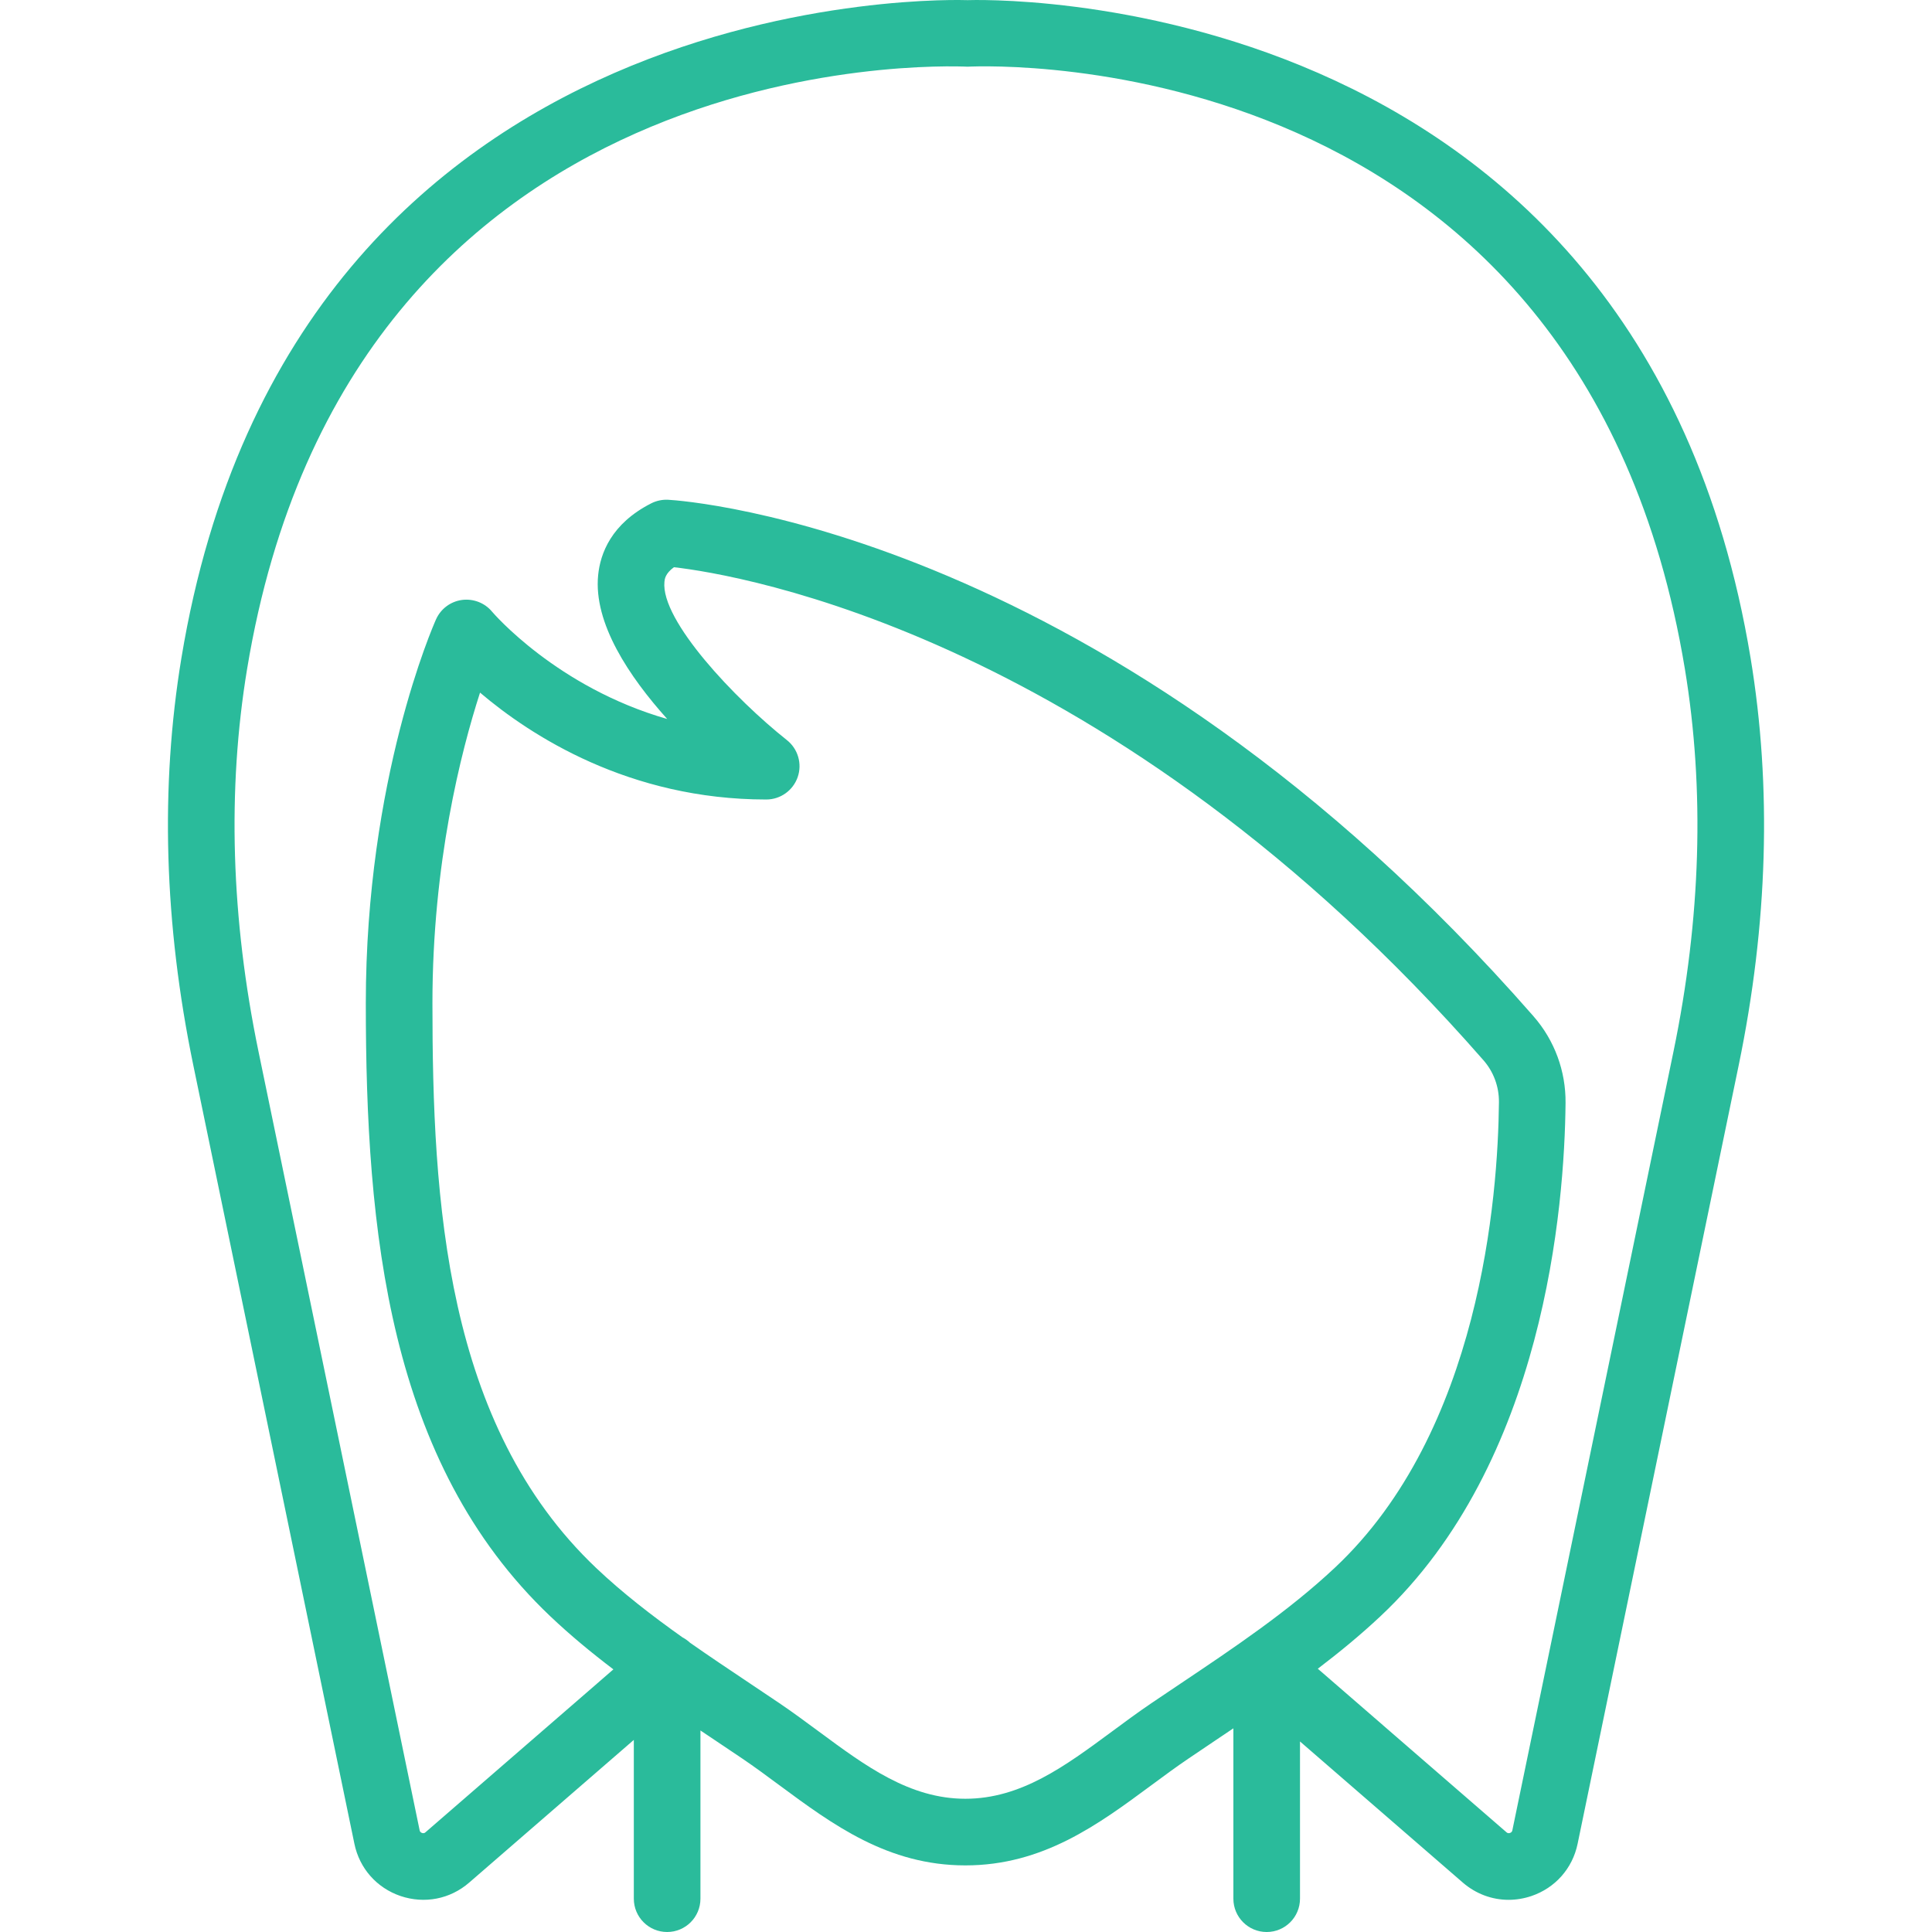
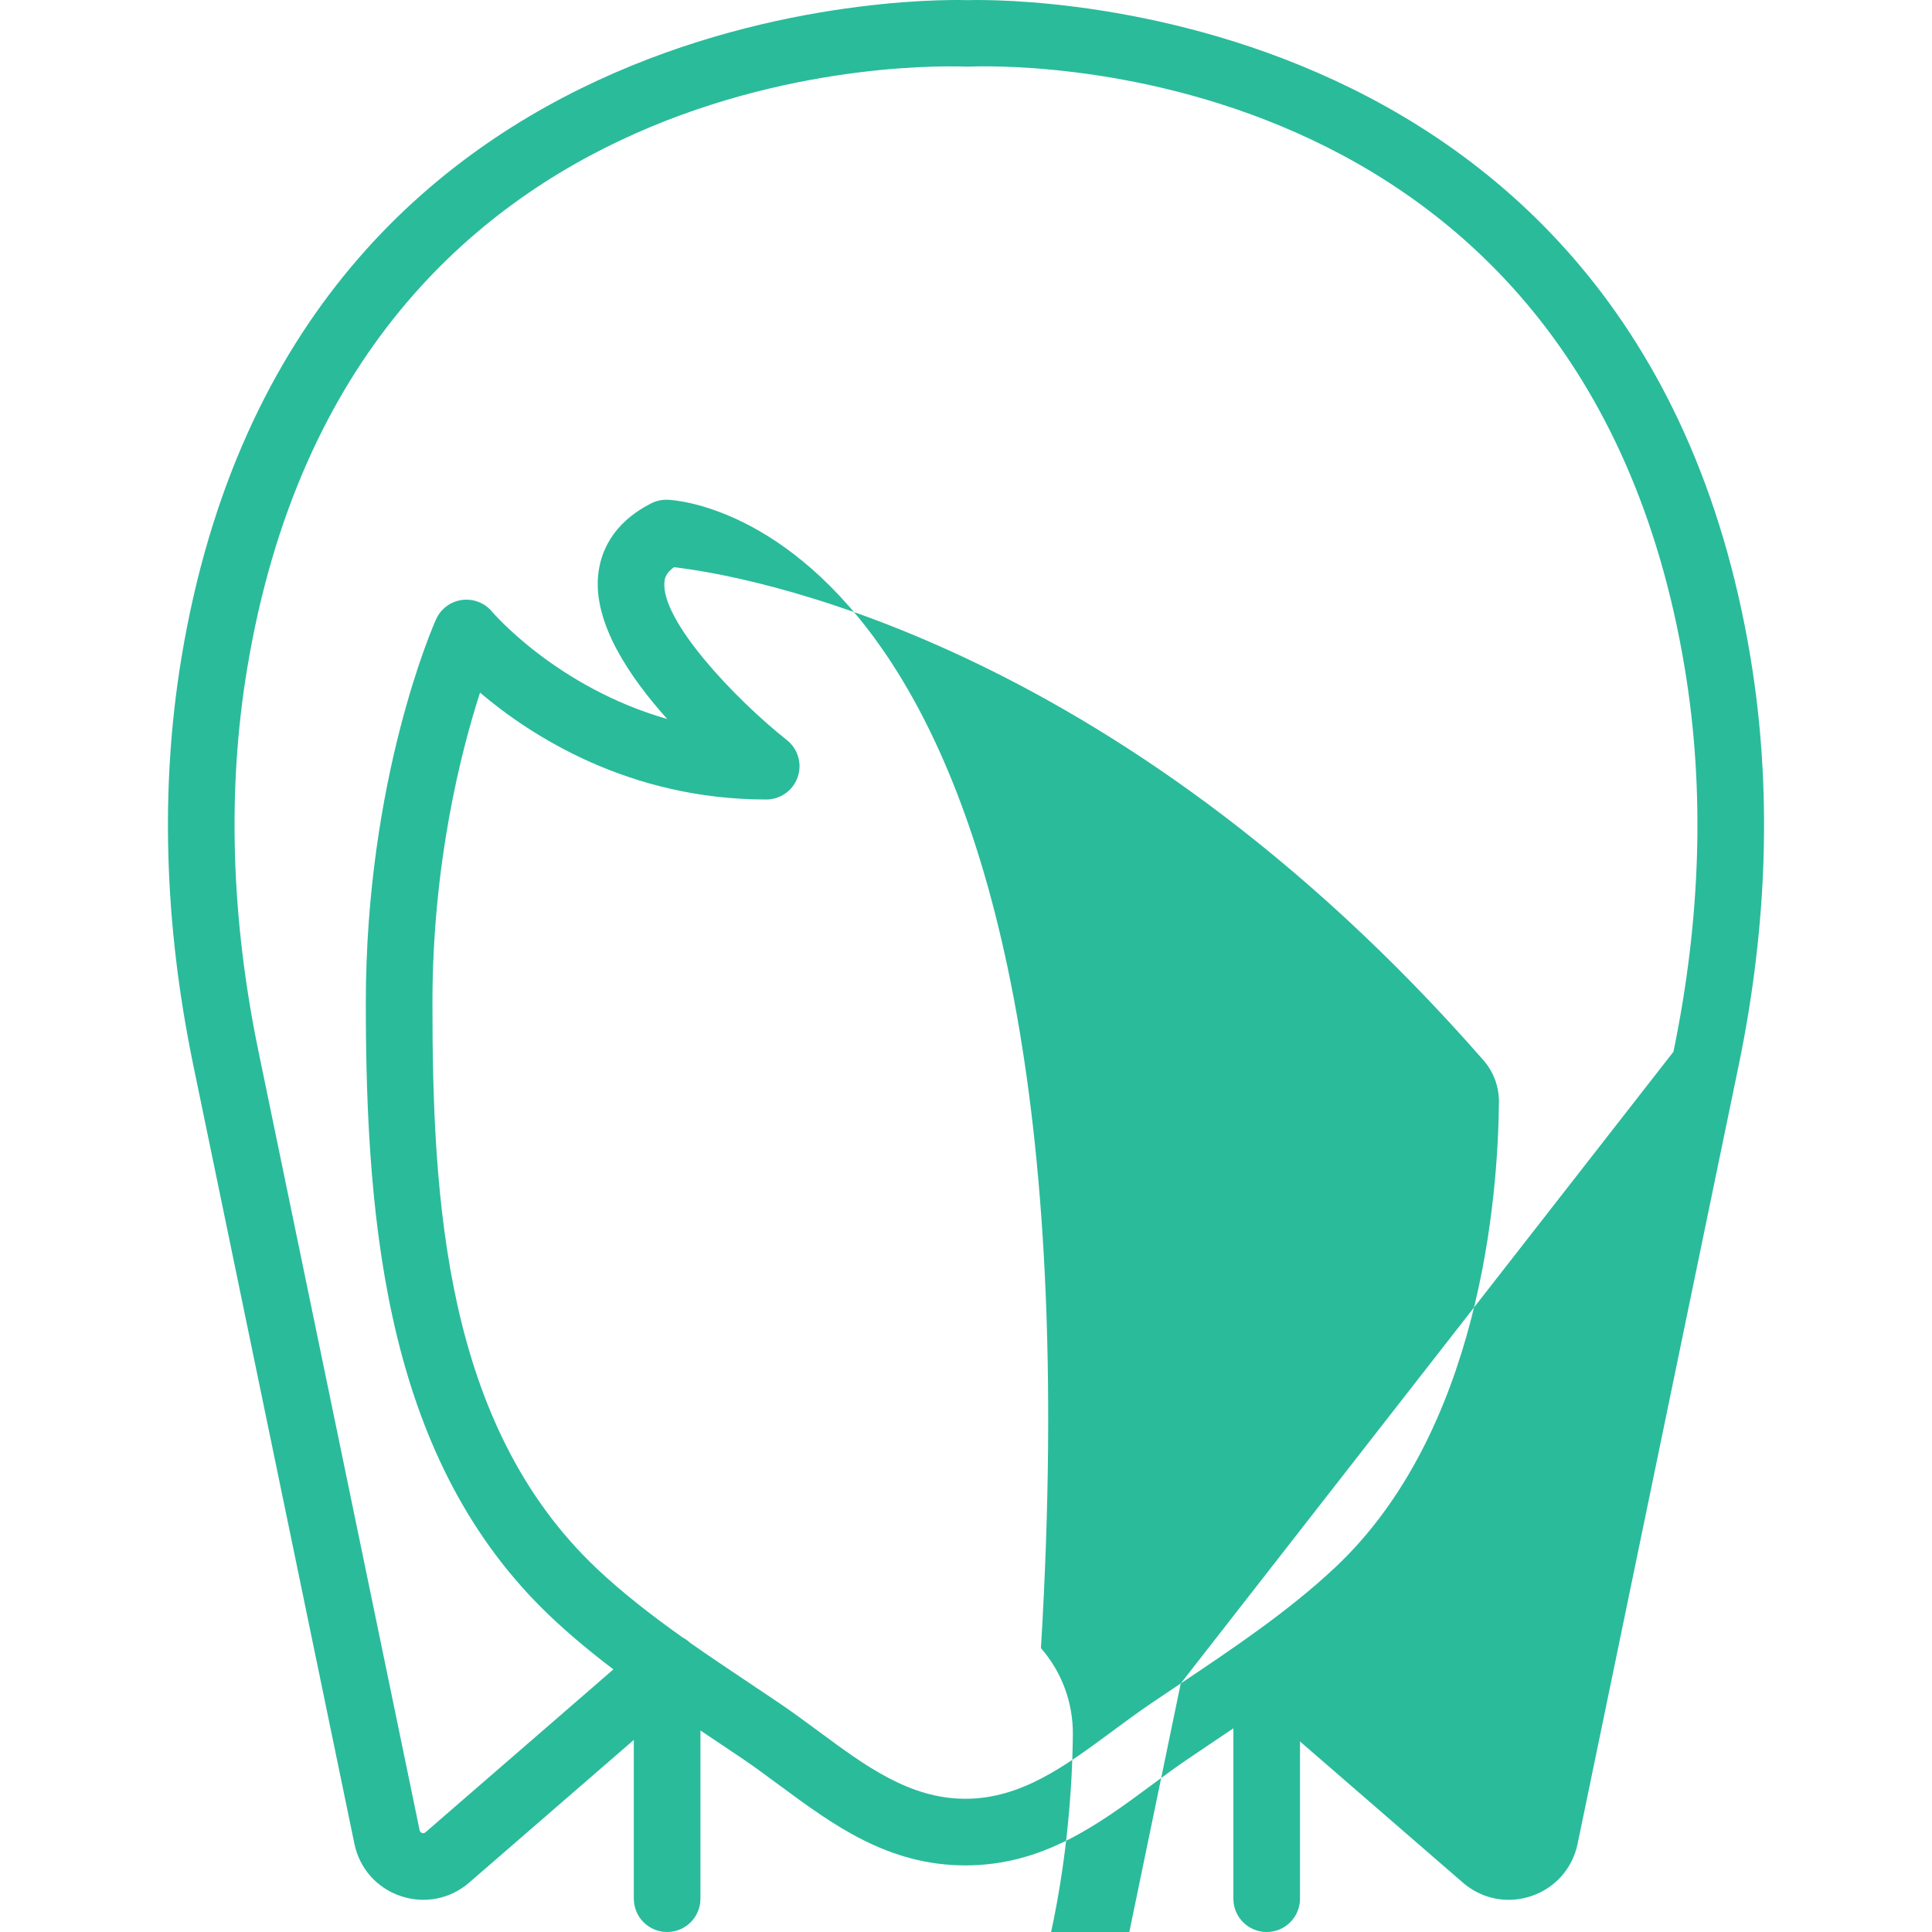
<svg xmlns="http://www.w3.org/2000/svg" width="512" height="512" x="0" y="0" viewBox="0 0 512.027 512.027" style="enable-background:new 0 0 512 512" xml:space="preserve" class="">
  <g>
    <g transform="translate(-1 -1)">
      <g>
-         <path d="M464.947,175.382C435.004-5.628,258.382,1.019,257.446,1.037C255.671,1.002,79.023-5.584,49.079,175.382 c-5.65,34.18-4.59,70.497,3.151,107.935l42.69,206.31c1.342,6.541,5.932,11.723,12.244,13.868 c6.347,2.136,13.135,0.821,18.185-3.566l43.629-37.816v42.087c0,4.873,3.946,8.828,8.828,8.828s8.828-3.955,8.828-8.828v-44.581 c0.86,0.576,1.719,1.15,2.576,1.723l8.466,5.685c3.346,2.26,6.603,4.679,9.852,7.08c14.142,10.452,28.76,21.266,49.32,21.266 s35.178-10.805,49.311-21.257c3.257-2.41,6.524-4.829,9.869-7.089l7.724-5.208c1.37-0.919,2.747-1.844,4.124-2.77v45.152 c0,4.873,3.946,8.828,8.828,8.828c4.882,0,8.828-3.955,8.828-8.828V462.53l43.147,37.398c3.469,3.001,7.751,4.573,12.138,4.573 c2.013,0,4.052-0.335,6.047-1.006c6.312-2.145,10.902-7.327,12.244-13.859l42.69-206.318 C469.537,245.879,470.597,209.562,464.947,175.382z M313.926,447.155l-7.812,5.252c-3.54,2.401-7,4.961-10.452,7.512 c-12.385,9.145-24.073,17.796-38.815,17.796s-26.439-8.651-38.815-17.805c-3.452-2.551-6.903-5.102-10.443-7.503l-8.563-5.747 c-5.044-3.373-10.151-6.79-15.187-10.321c-0.584-0.548-1.24-1.018-1.957-1.392c-8.049-5.717-15.874-11.746-22.898-18.407 c-40.024-38.003-43.379-97.192-43.379-149.689c0-37.058,7.556-66.639,12.615-82.291c13.444,11.423,39.495,28.328,75.847,28.328 c3.761,0,7.097-2.383,8.333-5.923c1.236-3.549,0.088-7.495-2.86-9.825c-13.692-10.849-33.474-31.691-32.45-41.966 c0.071-0.706,0.221-2.172,2.516-3.849C196.536,153.267,295.423,169.166,394.16,282c2.684,3.063,4.14,7.018,4.096,11.123 c-0.247,25.07-4.97,87.269-43.502,123.374C342.474,428.017,327.961,437.745,313.926,447.155z M444.502,279.742l-42.69,206.327 c-0.035,0.159-0.106,0.53-0.627,0.706c-0.521,0.185-0.821-0.079-0.936-0.185l-49.998-43.335 c5.709-4.342,11.283-8.919,16.569-13.879c43.511-40.766,48.825-108.738,49.09-136.077c0.079-8.448-2.922-16.587-8.457-22.916 v-0.009C294.699,141.526,182.801,133.723,178.078,133.449c-1.554-0.079-3.107,0.247-4.493,0.953 c-10.602,5.385-13.497,13.321-14.062,19.032c-1.271,12.721,8.227,26.898,18.308,38.118c-29.29-8.386-46.212-28.195-46.415-28.434 c-1.933-2.348-4.979-3.513-7.989-3.116c-3.028,0.415-5.623,2.357-6.868,5.146c-0.759,1.695-18.609,42.284-18.609,101.703 c0,60.292,5.923,121.715,48.878,162.489c5.326,5.052,10.96,9.697,16.738,14.085l-49.79,43.164 c-0.115,0.106-0.415,0.371-0.936,0.185c-0.521-0.177-0.591-0.547-0.627-0.715l-42.69-206.318 c-7.3-35.301-8.324-69.447-3.028-101.482C93.853,12.946,250.022,18.348,257.446,18.675c6.656-0.327,162.684-6.047,190.084,159.585 C452.827,210.295,451.803,244.44,444.502,279.742z" fill="#2abb9b" data-original="#000000" style="" class="" />
+         <path d="M464.947,175.382C435.004-5.628,258.382,1.019,257.446,1.037C255.671,1.002,79.023-5.584,49.079,175.382 c-5.65,34.18-4.59,70.497,3.151,107.935l42.69,206.31c1.342,6.541,5.932,11.723,12.244,13.868 c6.347,2.136,13.135,0.821,18.185-3.566l43.629-37.816v42.087c0,4.873,3.946,8.828,8.828,8.828s8.828-3.955,8.828-8.828v-44.581 c0.86,0.576,1.719,1.15,2.576,1.723l8.466,5.685c3.346,2.26,6.603,4.679,9.852,7.08c14.142,10.452,28.76,21.266,49.32,21.266 s35.178-10.805,49.311-21.257c3.257-2.41,6.524-4.829,9.869-7.089l7.724-5.208c1.37-0.919,2.747-1.844,4.124-2.77v45.152 c0,4.873,3.946,8.828,8.828,8.828c4.882,0,8.828-3.955,8.828-8.828V462.53l43.147,37.398c3.469,3.001,7.751,4.573,12.138,4.573 c2.013,0,4.052-0.335,6.047-1.006c6.312-2.145,10.902-7.327,12.244-13.859l42.69-206.318 C469.537,245.879,470.597,209.562,464.947,175.382z M313.926,447.155l-7.812,5.252c-3.54,2.401-7,4.961-10.452,7.512 c-12.385,9.145-24.073,17.796-38.815,17.796s-26.439-8.651-38.815-17.805c-3.452-2.551-6.903-5.102-10.443-7.503l-8.563-5.747 c-5.044-3.373-10.151-6.79-15.187-10.321c-0.584-0.548-1.24-1.018-1.957-1.392c-8.049-5.717-15.874-11.746-22.898-18.407 c-40.024-38.003-43.379-97.192-43.379-149.689c0-37.058,7.556-66.639,12.615-82.291c13.444,11.423,39.495,28.328,75.847,28.328 c3.761,0,7.097-2.383,8.333-5.923c1.236-3.549,0.088-7.495-2.86-9.825c-13.692-10.849-33.474-31.691-32.45-41.966 c0.071-0.706,0.221-2.172,2.516-3.849C196.536,153.267,295.423,169.166,394.16,282c2.684,3.063,4.14,7.018,4.096,11.123 c-0.247,25.07-4.97,87.269-43.502,123.374C342.474,428.017,327.961,437.745,313.926,447.155z l-42.69,206.327 c-0.035,0.159-0.106,0.53-0.627,0.706c-0.521,0.185-0.821-0.079-0.936-0.185l-49.998-43.335 c5.709-4.342,11.283-8.919,16.569-13.879c43.511-40.766,48.825-108.738,49.09-136.077c0.079-8.448-2.922-16.587-8.457-22.916 v-0.009C294.699,141.526,182.801,133.723,178.078,133.449c-1.554-0.079-3.107,0.247-4.493,0.953 c-10.602,5.385-13.497,13.321-14.062,19.032c-1.271,12.721,8.227,26.898,18.308,38.118c-29.29-8.386-46.212-28.195-46.415-28.434 c-1.933-2.348-4.979-3.513-7.989-3.116c-3.028,0.415-5.623,2.357-6.868,5.146c-0.759,1.695-18.609,42.284-18.609,101.703 c0,60.292,5.923,121.715,48.878,162.489c5.326,5.052,10.96,9.697,16.738,14.085l-49.79,43.164 c-0.115,0.106-0.415,0.371-0.936,0.185c-0.521-0.177-0.591-0.547-0.627-0.715l-42.69-206.318 c-7.3-35.301-8.324-69.447-3.028-101.482C93.853,12.946,250.022,18.348,257.446,18.675c6.656-0.327,162.684-6.047,190.084,159.585 C452.827,210.295,451.803,244.44,444.502,279.742z" fill="#2abb9b" data-original="#000000" style="" class="" />
      </g>
    </g>
    <g> </g>
    <g> </g>
    <g> </g>
    <g> </g>
    <g> </g>
    <g> </g>
    <g> </g>
    <g> </g>
    <g> </g>
    <g> </g>
    <g> </g>
    <g> </g>
    <g> </g>
    <g> </g>
    <g> </g>
  </g>
</svg>